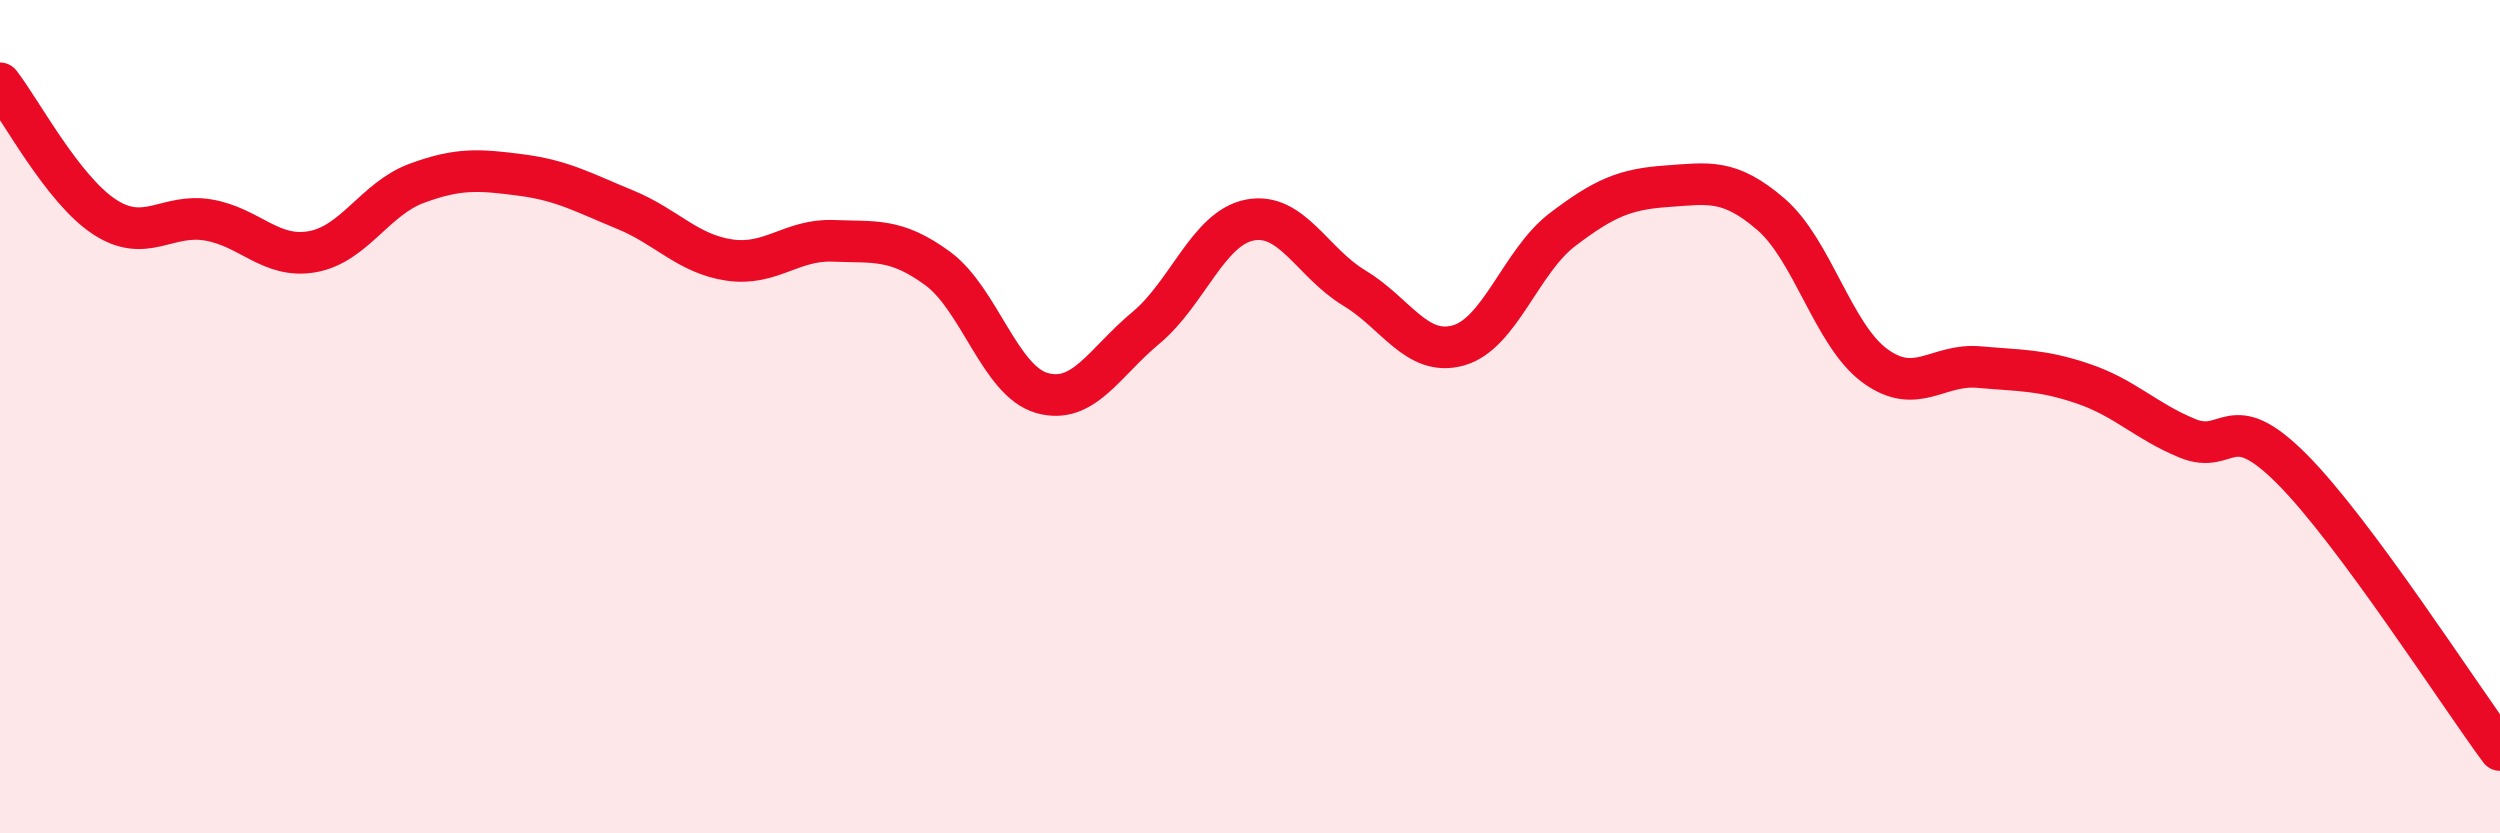
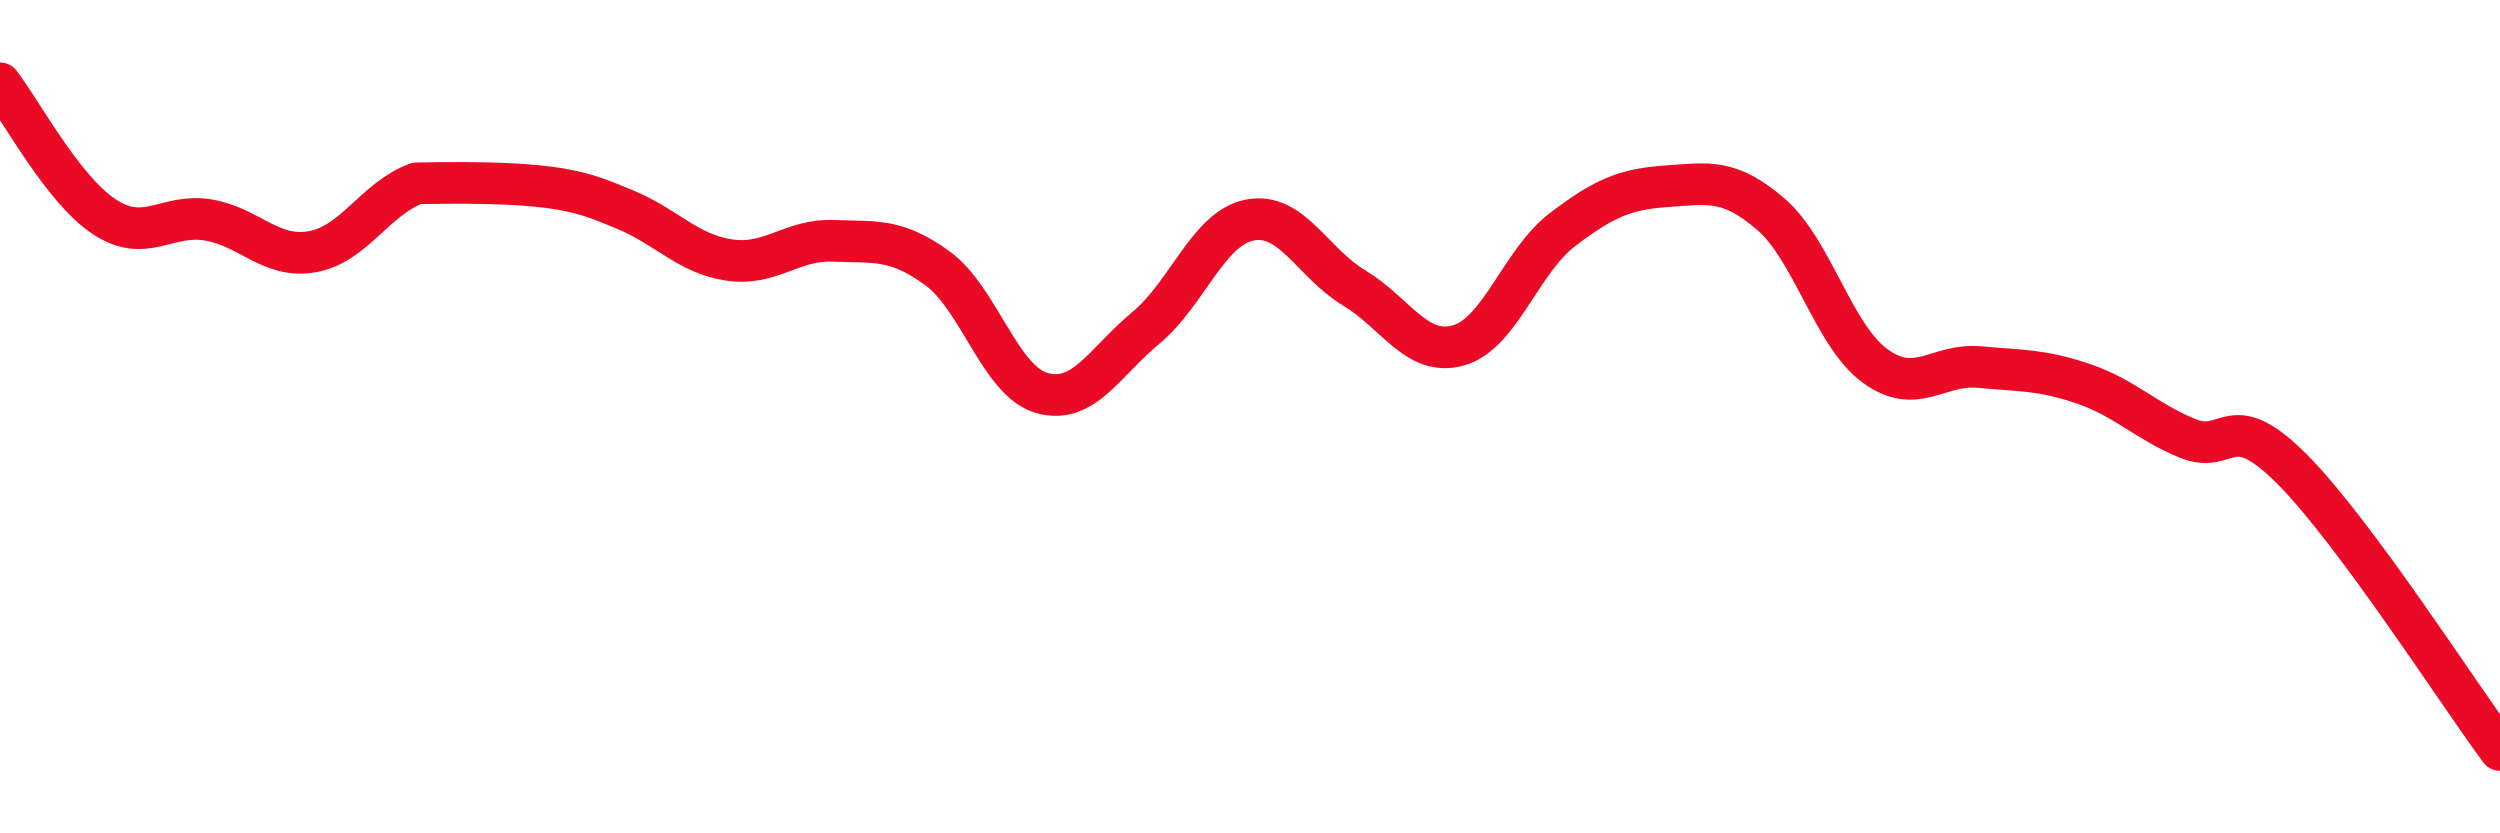
<svg xmlns="http://www.w3.org/2000/svg" width="60" height="20" viewBox="0 0 60 20">
-   <path d="M 0,2 C 0.5,2.64 1.5,4.54 2.5,5.2 C 3.5,5.86 4,5.11 5,5.28 C 6,5.45 6.5,6.22 7.5,6.04 C 8.5,5.86 9,4.77 10,4.4 C 11,4.03 11.5,4.07 12.5,4.2 C 13.5,4.33 14,4.62 15,5.03 C 16,5.44 16.5,6.09 17.5,6.24 C 18.5,6.39 19,5.74 20,5.78 C 21,5.82 21.5,5.71 22.5,6.44 C 23.5,7.17 24,9.14 25,9.43 C 26,9.72 26.5,8.7 27.5,7.87 C 28.5,7.04 29,5.47 30,5.28 C 31,5.09 31.5,6.31 32.5,6.91 C 33.5,7.51 34,8.57 35,8.29 C 36,8.01 36.5,6.27 37.5,5.51 C 38.5,4.75 39,4.54 40,4.47 C 41,4.4 41.5,4.28 42.5,5.14 C 43.5,6 44,8.05 45,8.78 C 46,9.51 46.5,8.72 47.5,8.81 C 48.5,8.9 49,8.87 50,9.21 C 51,9.55 51.5,10.11 52.5,10.52 C 53.5,10.93 53.5,9.75 55,11.25 C 56.5,12.75 59,16.65 60,18L60 20L0 20Z" fill="#EB0A25" opacity="0.1" stroke-linecap="round" stroke-linejoin="round" />
-   <path d="M 0,2 C 0.5,2.64 1.5,4.54 2.5,5.2 C 3.5,5.86 4,5.11 5,5.28 C 6,5.45 6.5,6.22 7.5,6.04 C 8.5,5.86 9,4.77 10,4.4 C 11,4.03 11.5,4.07 12.5,4.2 C 13.5,4.33 14,4.62 15,5.03 C 16,5.44 16.5,6.09 17.5,6.24 C 18.5,6.39 19,5.74 20,5.78 C 21,5.82 21.5,5.71 22.5,6.44 C 23.5,7.17 24,9.14 25,9.43 C 26,9.72 26.5,8.7 27.5,7.87 C 28.5,7.04 29,5.47 30,5.28 C 31,5.09 31.5,6.31 32.5,6.91 C 33.5,7.51 34,8.57 35,8.29 C 36,8.01 36.5,6.27 37.5,5.51 C 38.5,4.75 39,4.54 40,4.47 C 41,4.4 41.5,4.28 42.5,5.14 C 43.5,6 44,8.05 45,8.78 C 46,9.51 46.5,8.72 47.5,8.81 C 48.5,8.9 49,8.87 50,9.21 C 51,9.55 51.5,10.11 52.5,10.52 C 53.5,10.93 53.5,9.75 55,11.25 C 56.5,12.75 59,16.65 60,18" stroke="#EB0A25" stroke-width="1" fill="none" stroke-linecap="round" stroke-linejoin="round" />
+   <path d="M 0,2 C 0.5,2.64 1.5,4.54 2.5,5.2 C 3.5,5.86 4,5.11 5,5.28 C 6,5.45 6.5,6.22 7.5,6.04 C 8.5,5.86 9,4.77 10,4.4 C 13.5,4.33 14,4.62 15,5.03 C 16,5.44 16.5,6.09 17.5,6.24 C 18.5,6.39 19,5.74 20,5.78 C 21,5.82 21.5,5.71 22.5,6.44 C 23.5,7.17 24,9.14 25,9.43 C 26,9.72 26.5,8.7 27.5,7.87 C 28.5,7.04 29,5.47 30,5.28 C 31,5.09 31.5,6.31 32.5,6.91 C 33.5,7.51 34,8.57 35,8.29 C 36,8.01 36.5,6.27 37.5,5.51 C 38.5,4.75 39,4.54 40,4.47 C 41,4.4 41.5,4.28 42.5,5.14 C 43.5,6 44,8.05 45,8.78 C 46,9.51 46.5,8.72 47.5,8.81 C 48.5,8.9 49,8.87 50,9.21 C 51,9.55 51.5,10.11 52.5,10.52 C 53.5,10.93 53.5,9.75 55,11.25 C 56.5,12.75 59,16.65 60,18" stroke="#EB0A25" stroke-width="1" fill="none" stroke-linecap="round" stroke-linejoin="round" />
</svg>